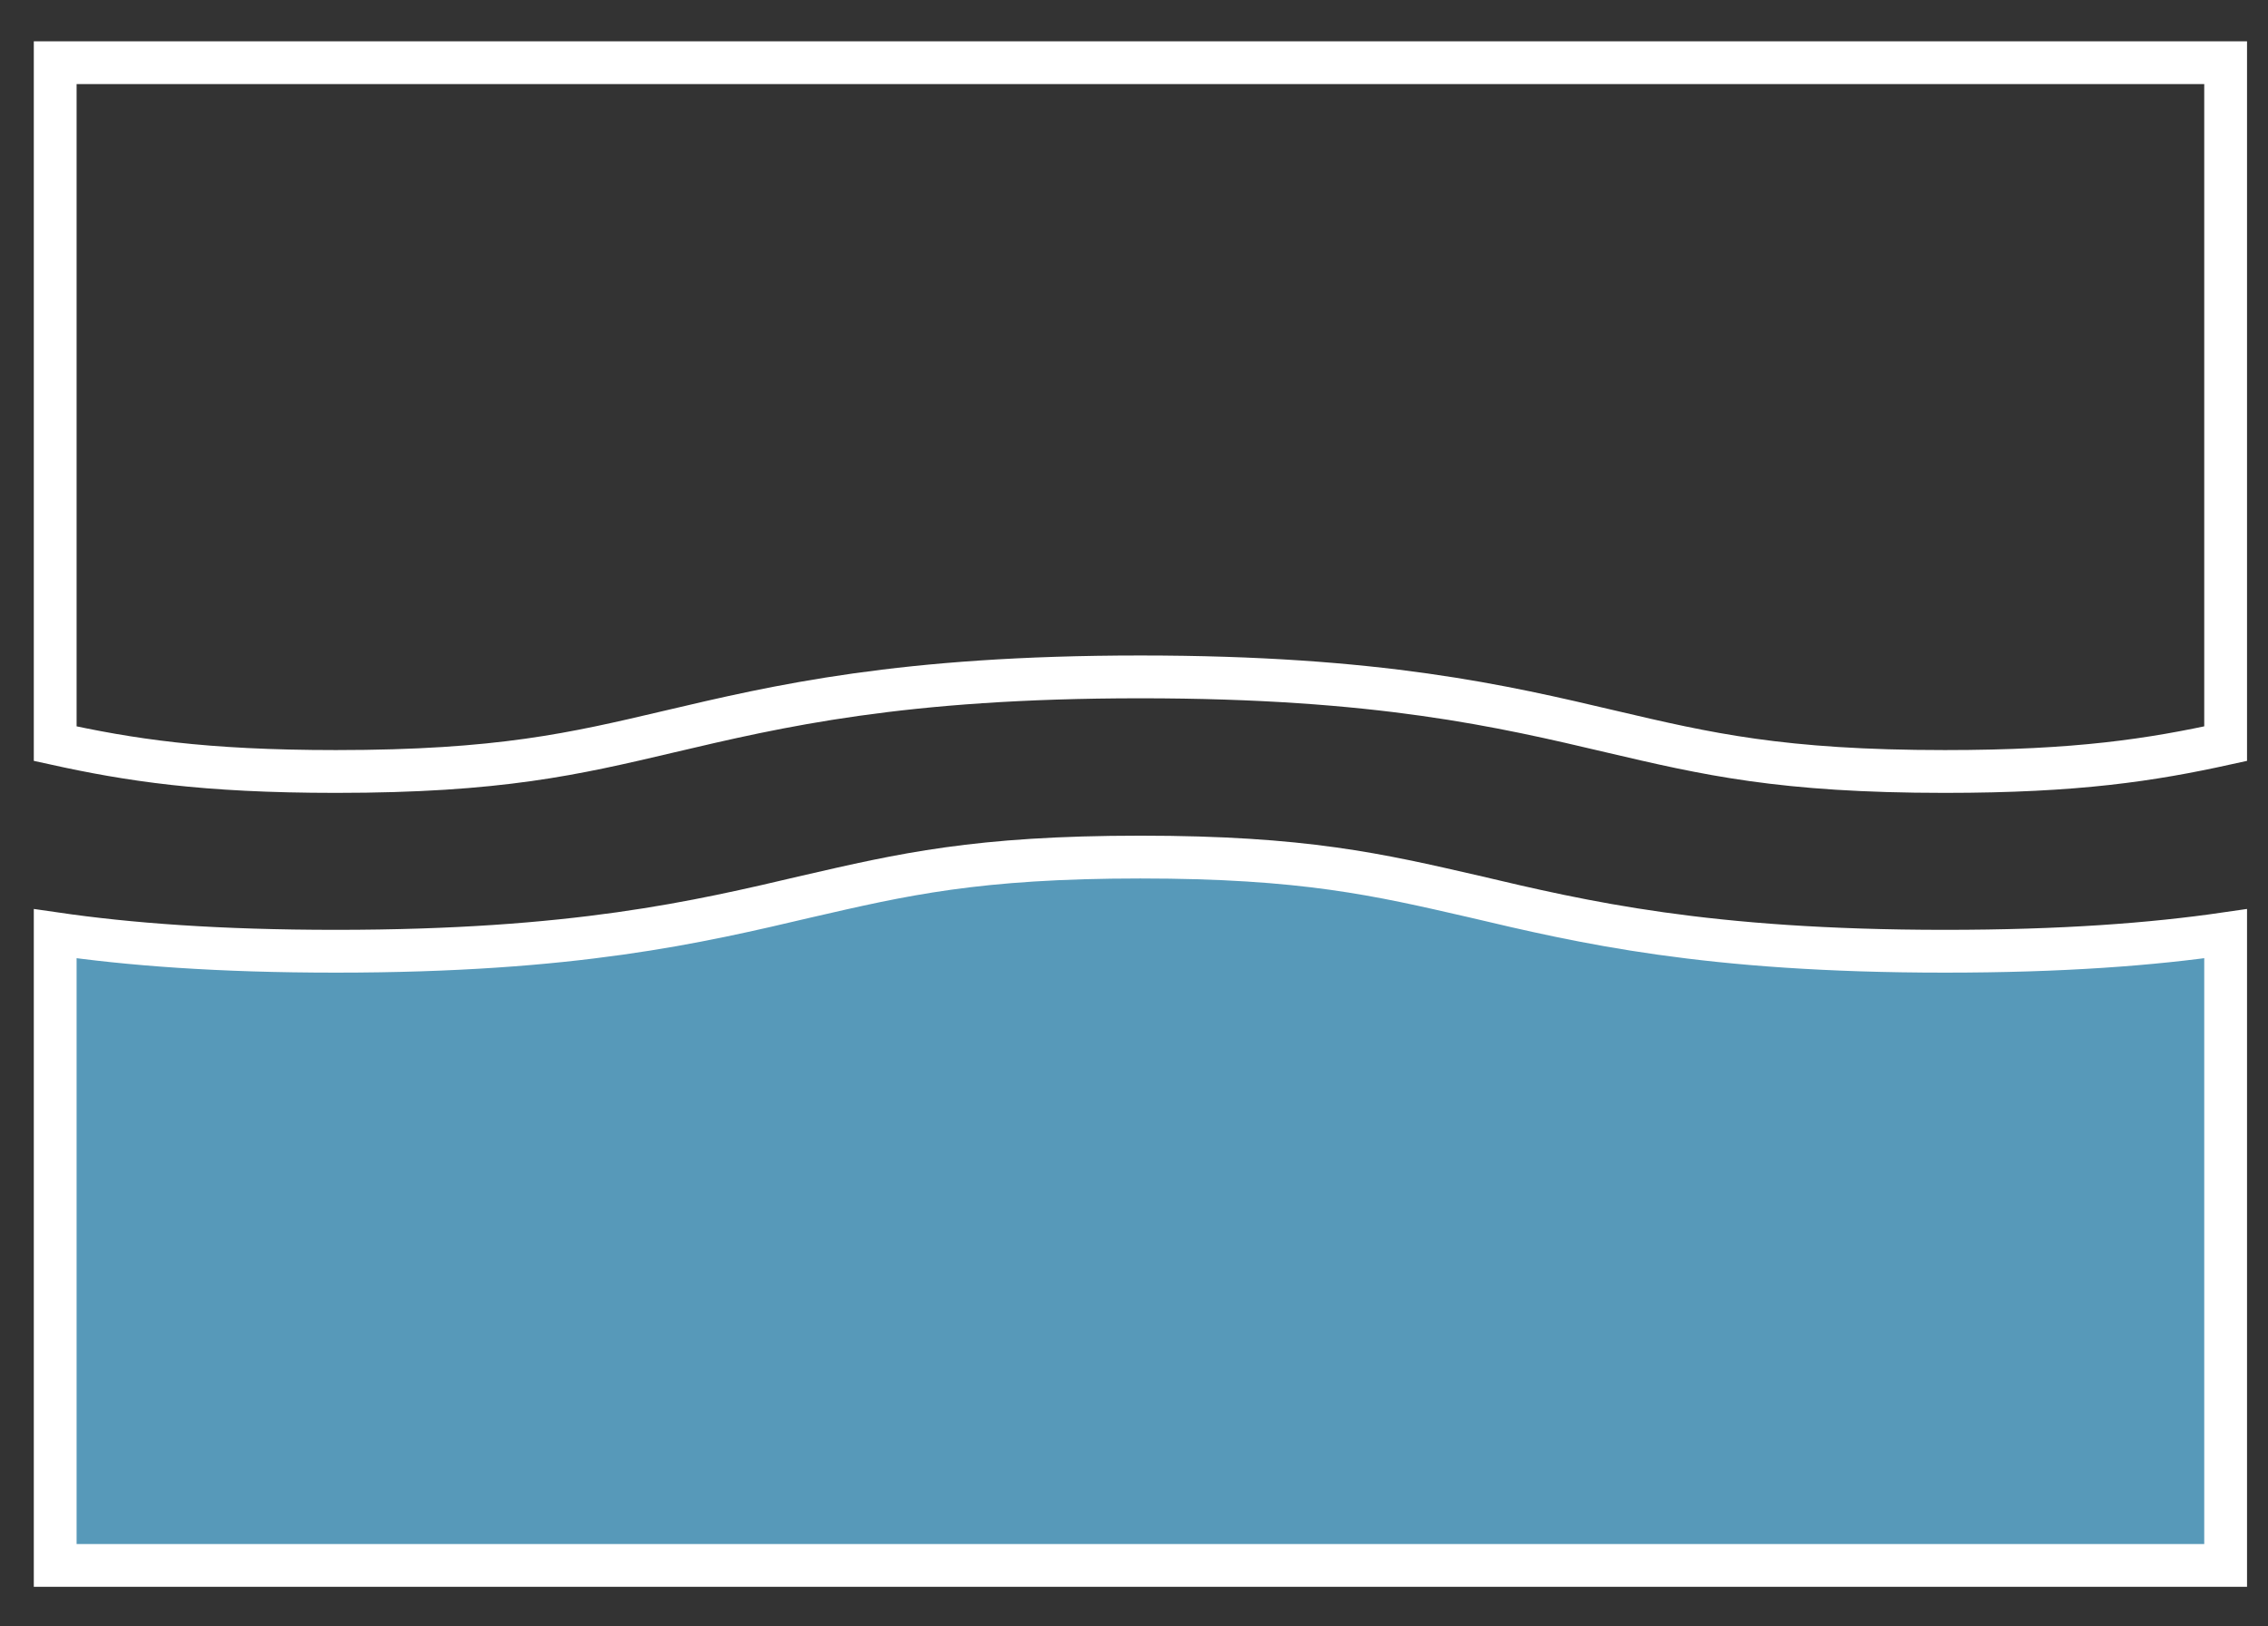
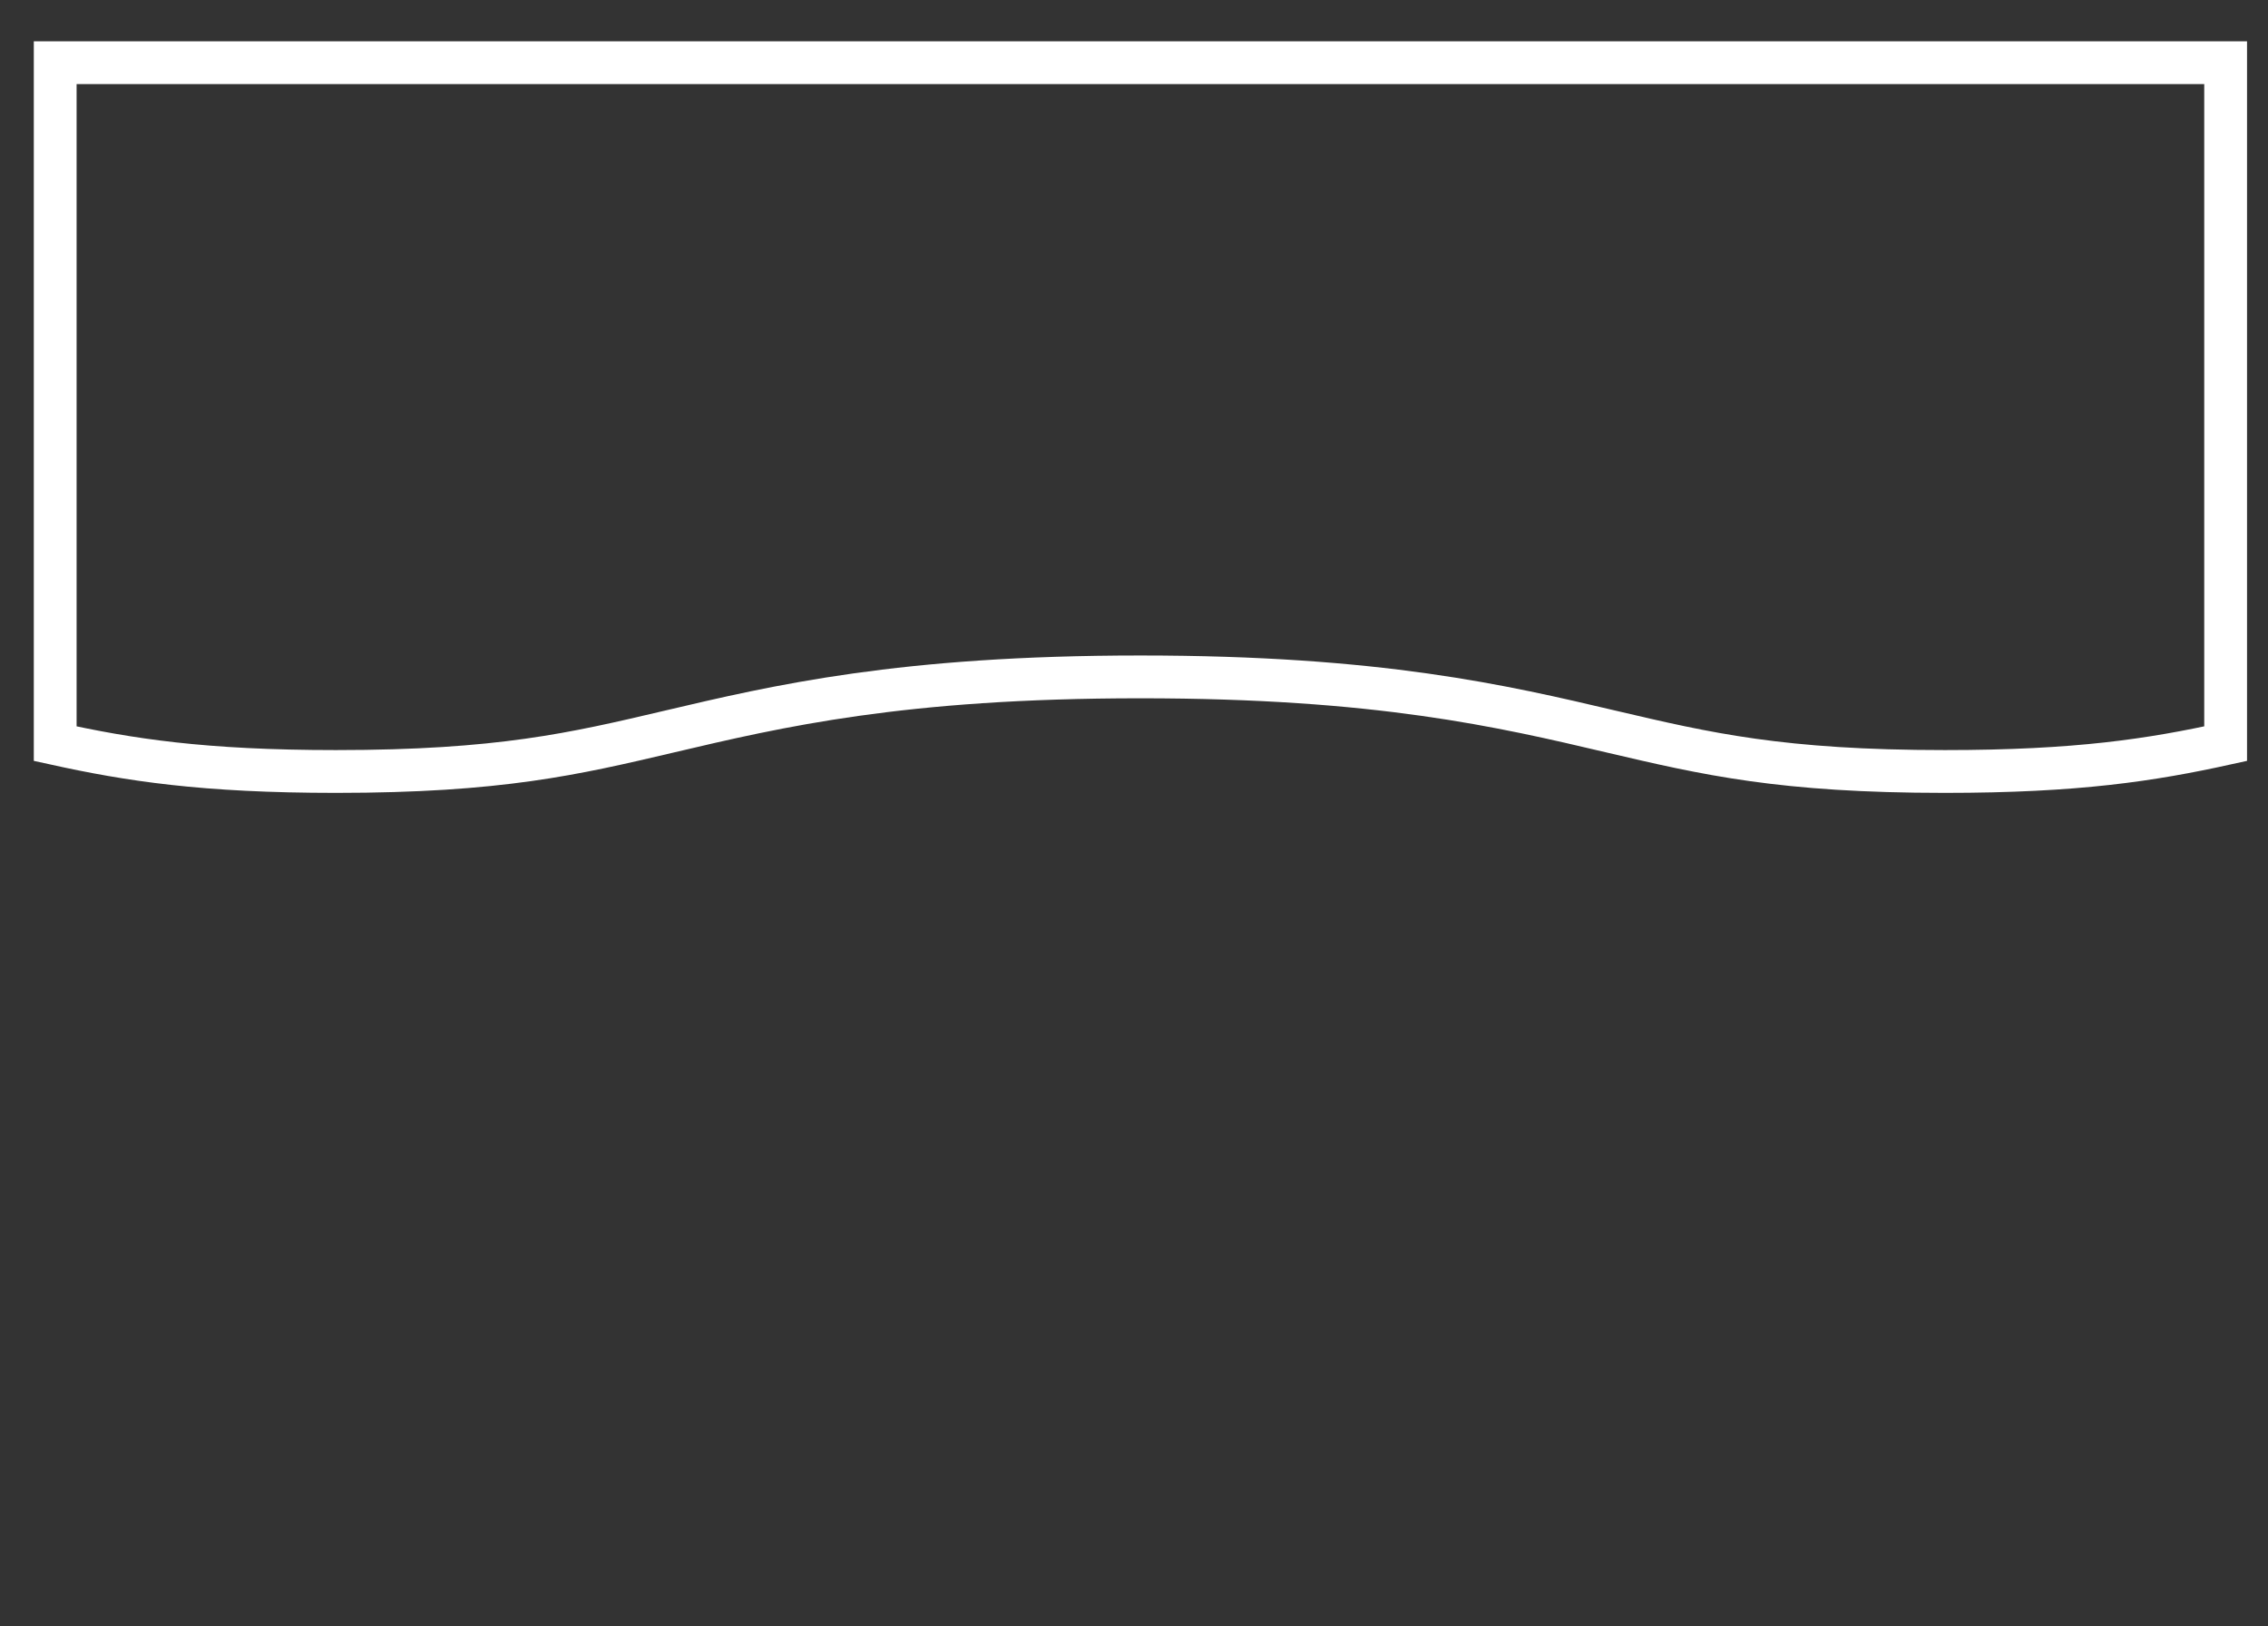
<svg xmlns="http://www.w3.org/2000/svg" width="53px" height="38px" viewBox="0 0 53 38" version="1.1">
  <rect x="0" y="0" width="53" height="38" fill="#333333" stroke="none" />
  <title>Group 5</title>
  <g id="Page-1" stroke="none" stroke-width="1" fill="none" fill-rule="evenodd">
    <g id="THE-PERFECT-MATTRESS-5" transform="translate(-494, -407)" stroke="#FFFFFF">
      <g id="Group-5" transform="translate(495, 408.175)">
-         <path d="M51.01,0.29 L51.01,16.2 C49.28,16.58 47.55,16.85 44.45,16.85 C40.63,16.85 38.88,16.44 36.66,15.92 C34.11,15.32 31.22,14.64 25.65,14.64 C20.07,14.64 17.18,15.32 14.63,15.92 C12.42,16.44 10.67,16.85 6.85,16.85 C3.75,16.85 2.02,16.58 0.29,16.2 L0.29,0.29 L51.01,0.29 Z" id="Stroke-1" />
-         <path d="M44.45,21.05 C47.19,21.05 49.29,20.89 51.01,20.64 L51.01,35.4 L0.29,35.4 L0.29,20.64 C2.01,20.89 4.11,21.05 6.85,21.05 C12.42,21.05 15.31,20.37 17.86,19.77 C20.08,19.26 21.82,18.85 25.65,18.85 C29.47,18.85 31.22,19.26 33.44,19.77 C35.98,20.37 38.87,21.05 44.45,21.05 Z" id="Stroke-3" fill="#5799B9" />
+         <path d="M51.01,0.29 L51.01,16.2 C49.28,16.58 47.55,16.85 44.45,16.85 C40.63,16.85 38.88,16.44 36.66,15.92 C34.11,15.32 31.22,14.64 25.65,14.64 C20.07,14.64 17.18,15.32 14.63,15.92 C12.42,16.44 10.67,16.85 6.85,16.85 C3.75,16.85 2.02,16.58 0.29,16.2 L0.29,0.29 Z" id="Stroke-1" />
      </g>
    </g>
  </g>
</svg>